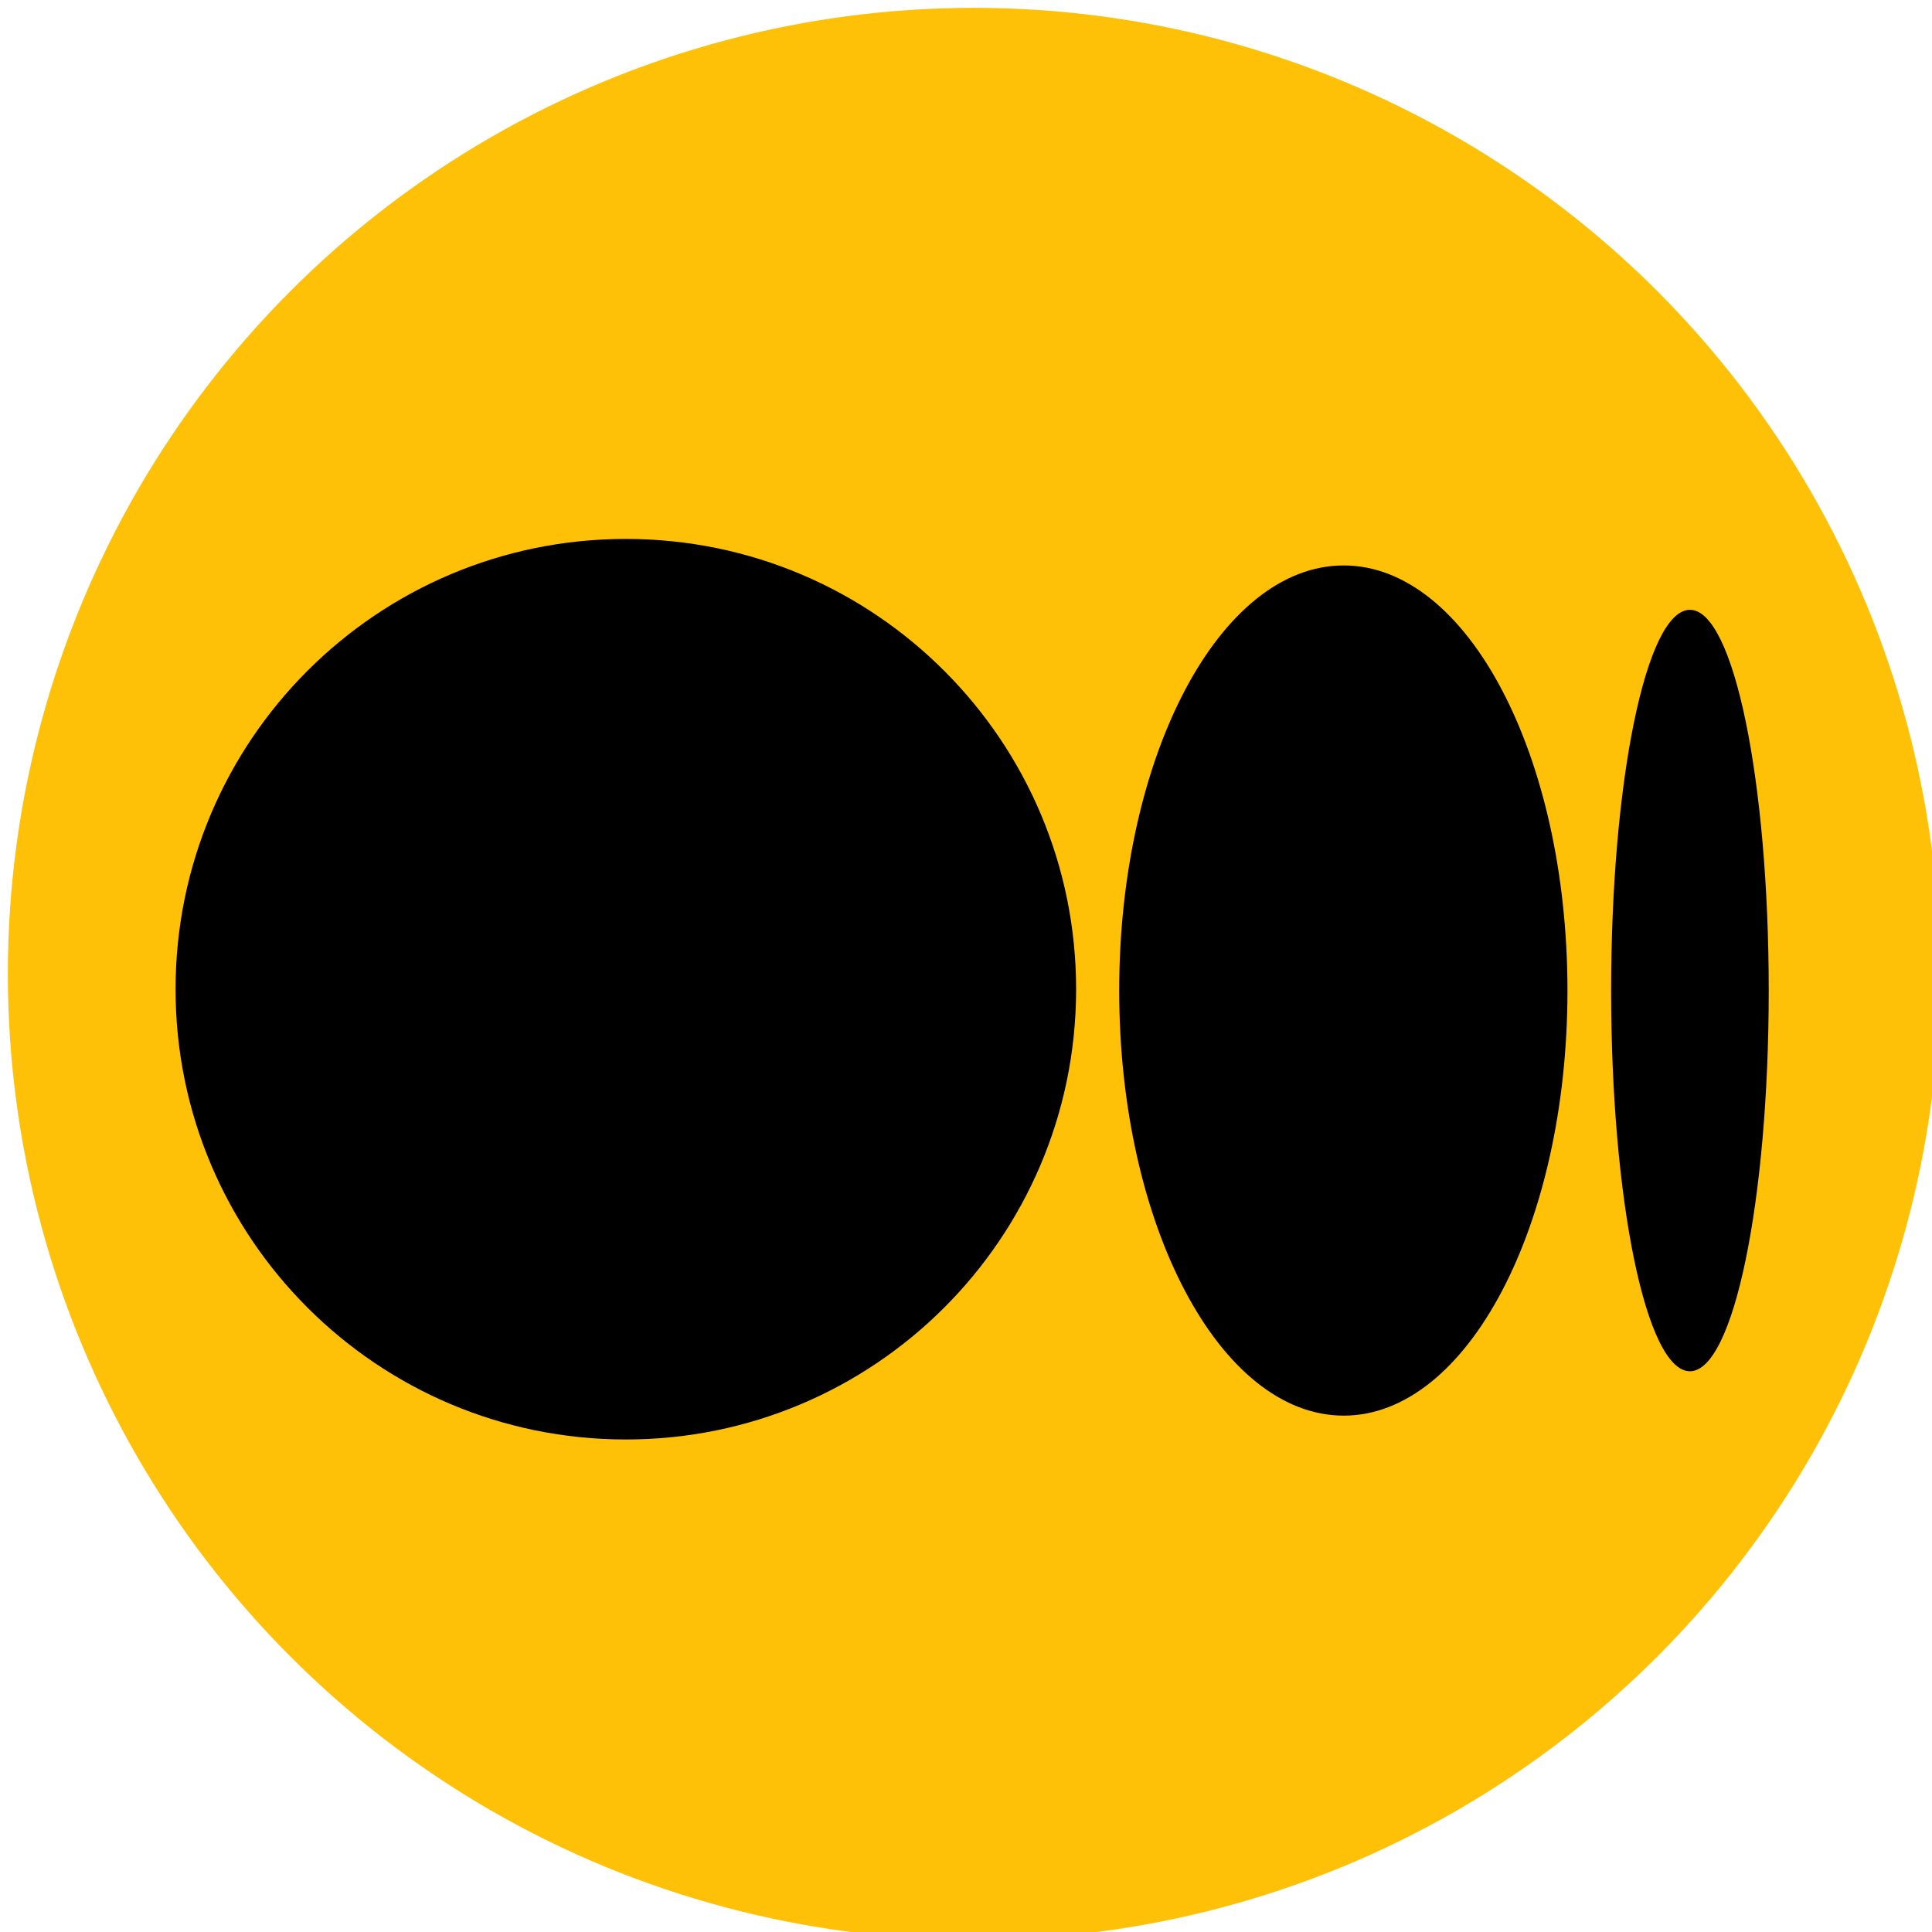
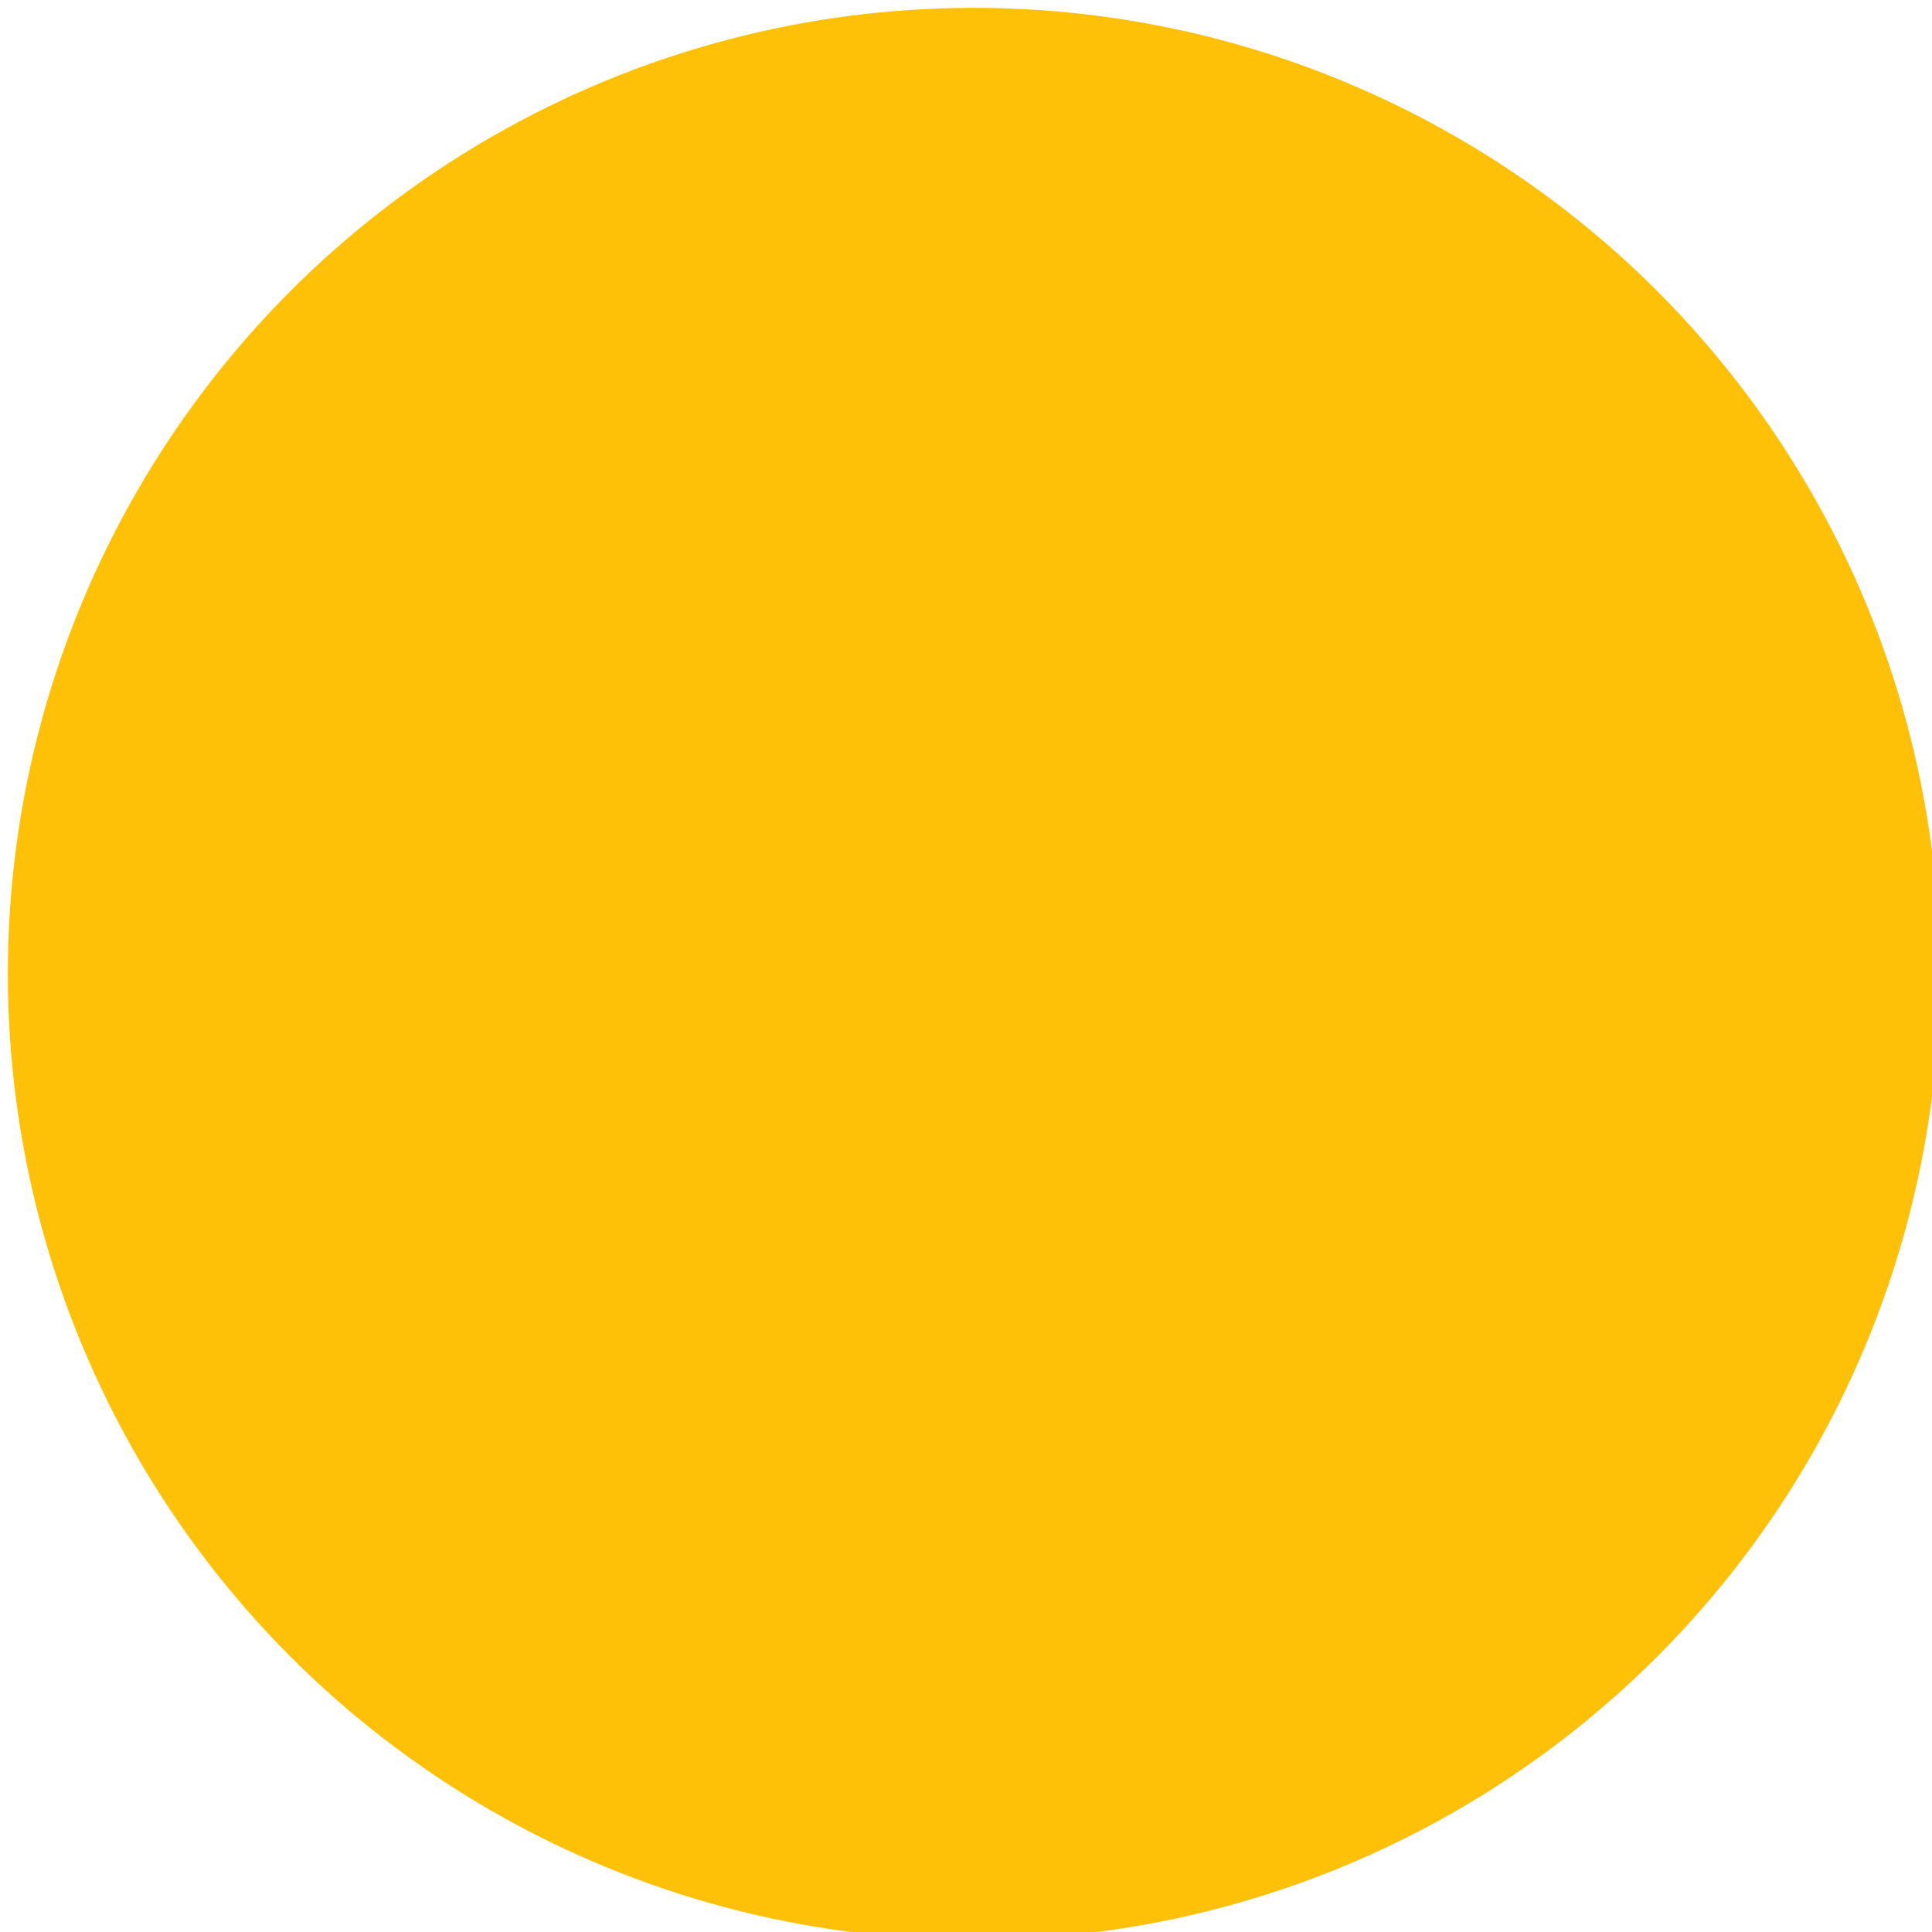
<svg xmlns="http://www.w3.org/2000/svg" version="1.1" width="32" height="32" viewBox="0 0 32 32" xml:space="preserve">
  <desc>Created with Fabric.js 3.6.6</desc>
  <defs>
</defs>
  <g transform="matrix(0.4 0 0 0.4 16.13 16.13)">
    <circle style="stroke: rgb(0,0,0); stroke-width: 0; stroke-dasharray: none; stroke-linecap: butt; stroke-dashoffset: 0; stroke-linejoin: miter; stroke-miterlimit: 4; fill: rgb(255,193,7); fill-rule: nonzero; opacity: 1;" vector-effect="non-scaling-stroke" cx="0" cy="0" r="40" />
  </g>
  <g transform="matrix(0.88 0 0 0.88 16.1 16.38)">
-     <path style="stroke: none; stroke-width: 1; stroke-dasharray: none; stroke-linecap: butt; stroke-dashoffset: 0; stroke-linejoin: miter; stroke-miterlimit: 4; fill: rgb(0,0,0); fill-rule: nonzero; opacity: 1;" transform=" translate(-15.96, -15.97)" d="M 30.955 16 c 0 3.951 -0.661 7.166 -1.483 7.166 s -1.483 -3.215 -1.483 -7.166 s 0.661 -7.166 1.483 -7.166 s 1.483 3.215 1.483 7.166 z M 27.167 16 c 0 4.412 -1.882 8.001 -4.212 8.001 s -4.225 -3.589 -4.225 -8.001 s 1.894 -8.001 4.225 -8.001 s 4.212 3.589 4.212 8.001 z M 17.919 16 c -0.014 4.67 -3.803 8.45 -8.475 8.45 c -4.68 0 -8.475 -3.794 -8.475 -8.475 s 3.794 -8.475 8.475 -8.475 c 2.351 0 4.479 0.957 6.014 2.504 l 0.001 0.001 c 1.521 1.531 2.46 3.641 2.46 5.97 c 0 0.009 0 0.018 0 0.026 v -0.001 z" stroke-linecap="round" />
-   </g>
+     </g>
</svg>